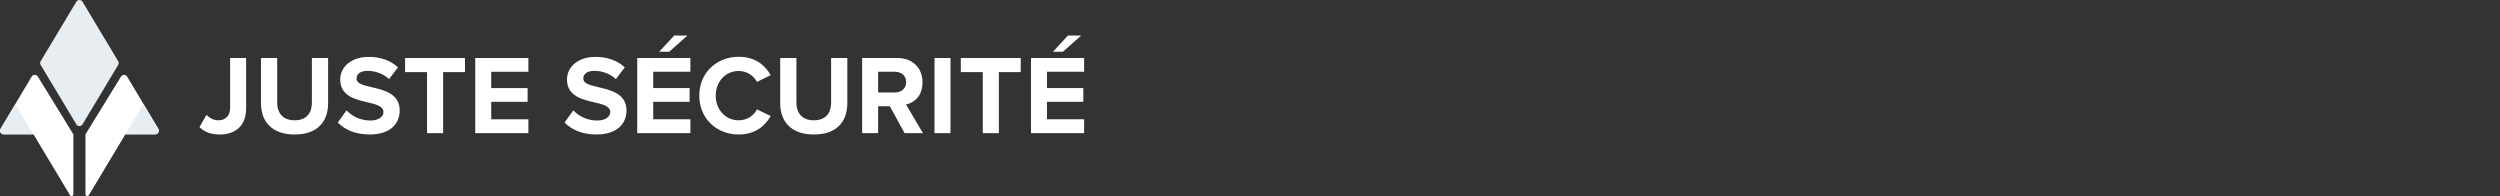
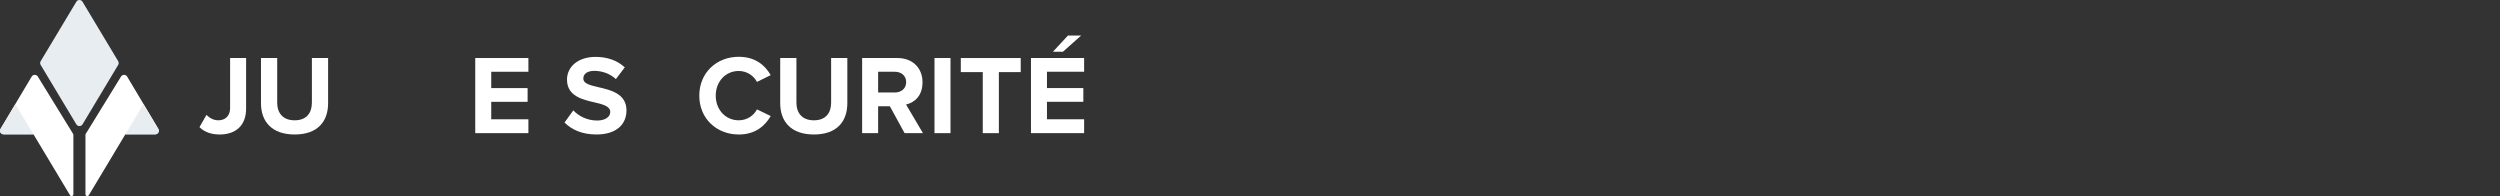
<svg xmlns="http://www.w3.org/2000/svg" width="612" height="48" viewBox="0 0 612 48" fill="none">
  <rect x="0" y="0" width="612" height="48" fill="#333333" stroke="none" />
  <path d="M9.957 14.977L18.684 0.428C19.028 -0.143 19.858 -0.143 20.202 0.428L28.932 14.977C29.099 15.257 29.099 15.608 28.932 15.888L20.202 30.437C19.858 31.008 19.028 31.008 18.684 30.437L9.953 15.888C9.786 15.608 9.786 15.257 9.953 14.977H9.957Z" fill="#E8EDF2" />
  <path d="M38.759 31.547L31.135 18.758C30.795 18.187 29.968 18.184 29.62 18.748L20.922 32.884V47.557C20.922 48.004 21.514 48.171 21.745 47.784L30.685 32.884H37.999C38.688 32.884 39.11 32.136 38.759 31.547Z" fill="white" />
  <path d="M0.126 31.547L7.75 18.758C8.09 18.187 8.913 18.184 9.265 18.748L17.963 32.884V47.557C17.963 48.004 17.371 48.171 17.14 47.784L8.2 32.884H0.886C0.197 32.884 -0.225 32.136 0.126 31.547Z" fill="white" />
  <path d="M30.684 32.884H37.995C38.683 32.884 39.109 32.136 38.754 31.544L35.121 25.488L30.684 32.884Z" fill="#E8EDF2" />
  <path d="M8.204 32.884H0.893C0.205 32.884 -0.221 32.136 0.134 31.544L3.766 25.488L8.204 32.884Z" fill="#E8EDF2" />
  <path d="M264.675 8.691L260.209 12.66H257.754L261.447 8.691H264.671H264.675ZM265.395 32.594H252.383V14.203H265.395V17.566H256.296V21.564H265.2V24.927H256.296V29.202H265.395V32.594Z" fill="white" />
  <path d="M244.521 32.594H240.58V17.651H235.205V14.207H249.87V17.651H244.521V32.594Z" fill="white" />
  <path d="M232.682 32.594H228.766V14.203H232.682V32.594Z" fill="white" />
  <path d="M225.94 32.594H221.445L217.834 26.006H214.967V32.594H211.051V14.203H219.653C223.485 14.203 225.83 16.711 225.83 20.131C225.83 23.551 223.79 25.123 221.803 25.591L225.94 32.594ZM221.832 20.103C221.832 18.56 220.647 17.566 219.075 17.566H214.967V22.639H219.075C220.647 22.639 221.832 21.646 221.832 20.103Z" fill="white" />
  <path d="M190.996 25.257V14.203H194.966V25.123C194.966 27.687 196.371 29.451 199.24 29.451C202.11 29.451 203.458 27.687 203.458 25.123V14.203H207.428V25.233C207.428 29.809 204.81 32.923 199.24 32.923C193.671 32.923 190.996 29.78 190.996 25.261V25.257Z" fill="white" />
  <path d="M180.837 32.923C175.462 32.923 171.188 29.064 171.188 23.413C171.188 17.761 175.462 13.902 180.837 13.902C185.026 13.902 187.371 16.108 188.666 18.396L185.303 20.049C184.53 18.56 182.876 17.375 180.837 17.375C177.64 17.375 175.214 19.94 175.214 23.413C175.214 26.886 177.64 29.45 180.837 29.45C182.876 29.45 184.53 28.294 185.303 26.776L188.666 28.404C187.343 30.692 185.026 32.927 180.837 32.927V32.923Z" fill="white" />
-   <path d="M168.292 8.691L163.825 12.66H161.371L165.063 8.691H168.288H168.292ZM169.008 32.594H155.996V14.203H169.008V17.566H159.909V21.564H168.813V24.927H159.909V29.202H169.008V32.594Z" fill="white" />
  <path d="M138.195 30L140.345 27.024C141.64 28.376 143.655 29.504 146.191 29.504C148.341 29.504 149.388 28.482 149.388 27.436C149.388 26.055 147.788 25.587 145.666 25.091C142.662 24.402 138.802 23.576 138.802 19.468C138.802 16.406 141.448 13.927 145.776 13.927C148.699 13.927 151.126 14.81 152.946 16.491L150.768 19.358C149.278 17.978 147.295 17.346 145.503 17.346C143.712 17.346 142.8 18.12 142.8 19.22C142.8 20.461 144.343 20.848 146.468 21.341C149.501 22.029 153.361 22.941 153.361 27.02C153.361 30.384 150.963 32.92 146 32.92C142.47 32.92 139.934 31.735 138.199 29.997L138.195 30Z" fill="white" />
  <path d="M129.352 32.594H116.34V14.203H129.352V17.566H120.253V21.564H129.157V24.927H120.253V29.202H129.352V32.594Z" fill="white" />
-   <path d="M108.478 32.594H104.537V17.651H99.162V14.207H113.827V17.651H108.478V32.594Z" fill="white" />
-   <path d="M82.68 30L84.829 27.024C86.124 28.376 88.139 29.504 90.676 29.504C92.826 29.504 93.872 28.482 93.872 27.436C93.872 26.055 92.272 25.587 90.151 25.091C87.146 24.402 83.286 23.576 83.286 19.468C83.286 16.406 85.933 13.927 90.261 13.927C93.184 13.927 95.61 14.81 97.43 16.491L95.252 19.358C93.762 17.978 91.779 17.346 89.987 17.346C88.196 17.346 87.284 18.12 87.284 19.22C87.284 20.461 88.828 20.848 90.953 21.341C93.986 22.029 97.845 22.941 97.845 27.02C97.845 30.384 95.447 32.92 90.484 32.92C86.954 32.92 84.418 31.735 82.683 29.997L82.68 30Z" fill="white" />
  <path d="M63.889 25.257V14.203H67.858V25.123C67.858 27.687 69.263 29.451 72.133 29.451C75.003 29.451 76.351 27.687 76.351 25.123V14.203H80.321V25.233C80.321 29.809 77.703 32.923 72.133 32.923C66.564 32.923 63.889 29.78 63.889 25.261V25.257Z" fill="white" />
  <path d="M48.83 31.132L50.54 28.127C51.257 28.816 52.193 29.451 53.463 29.451C55.201 29.451 56.33 28.294 56.33 26.499V14.203H60.246V26.556C60.246 30.912 57.543 32.923 53.768 32.923C51.895 32.923 50.157 32.427 48.834 31.132H48.83Z" fill="white" />
</svg>